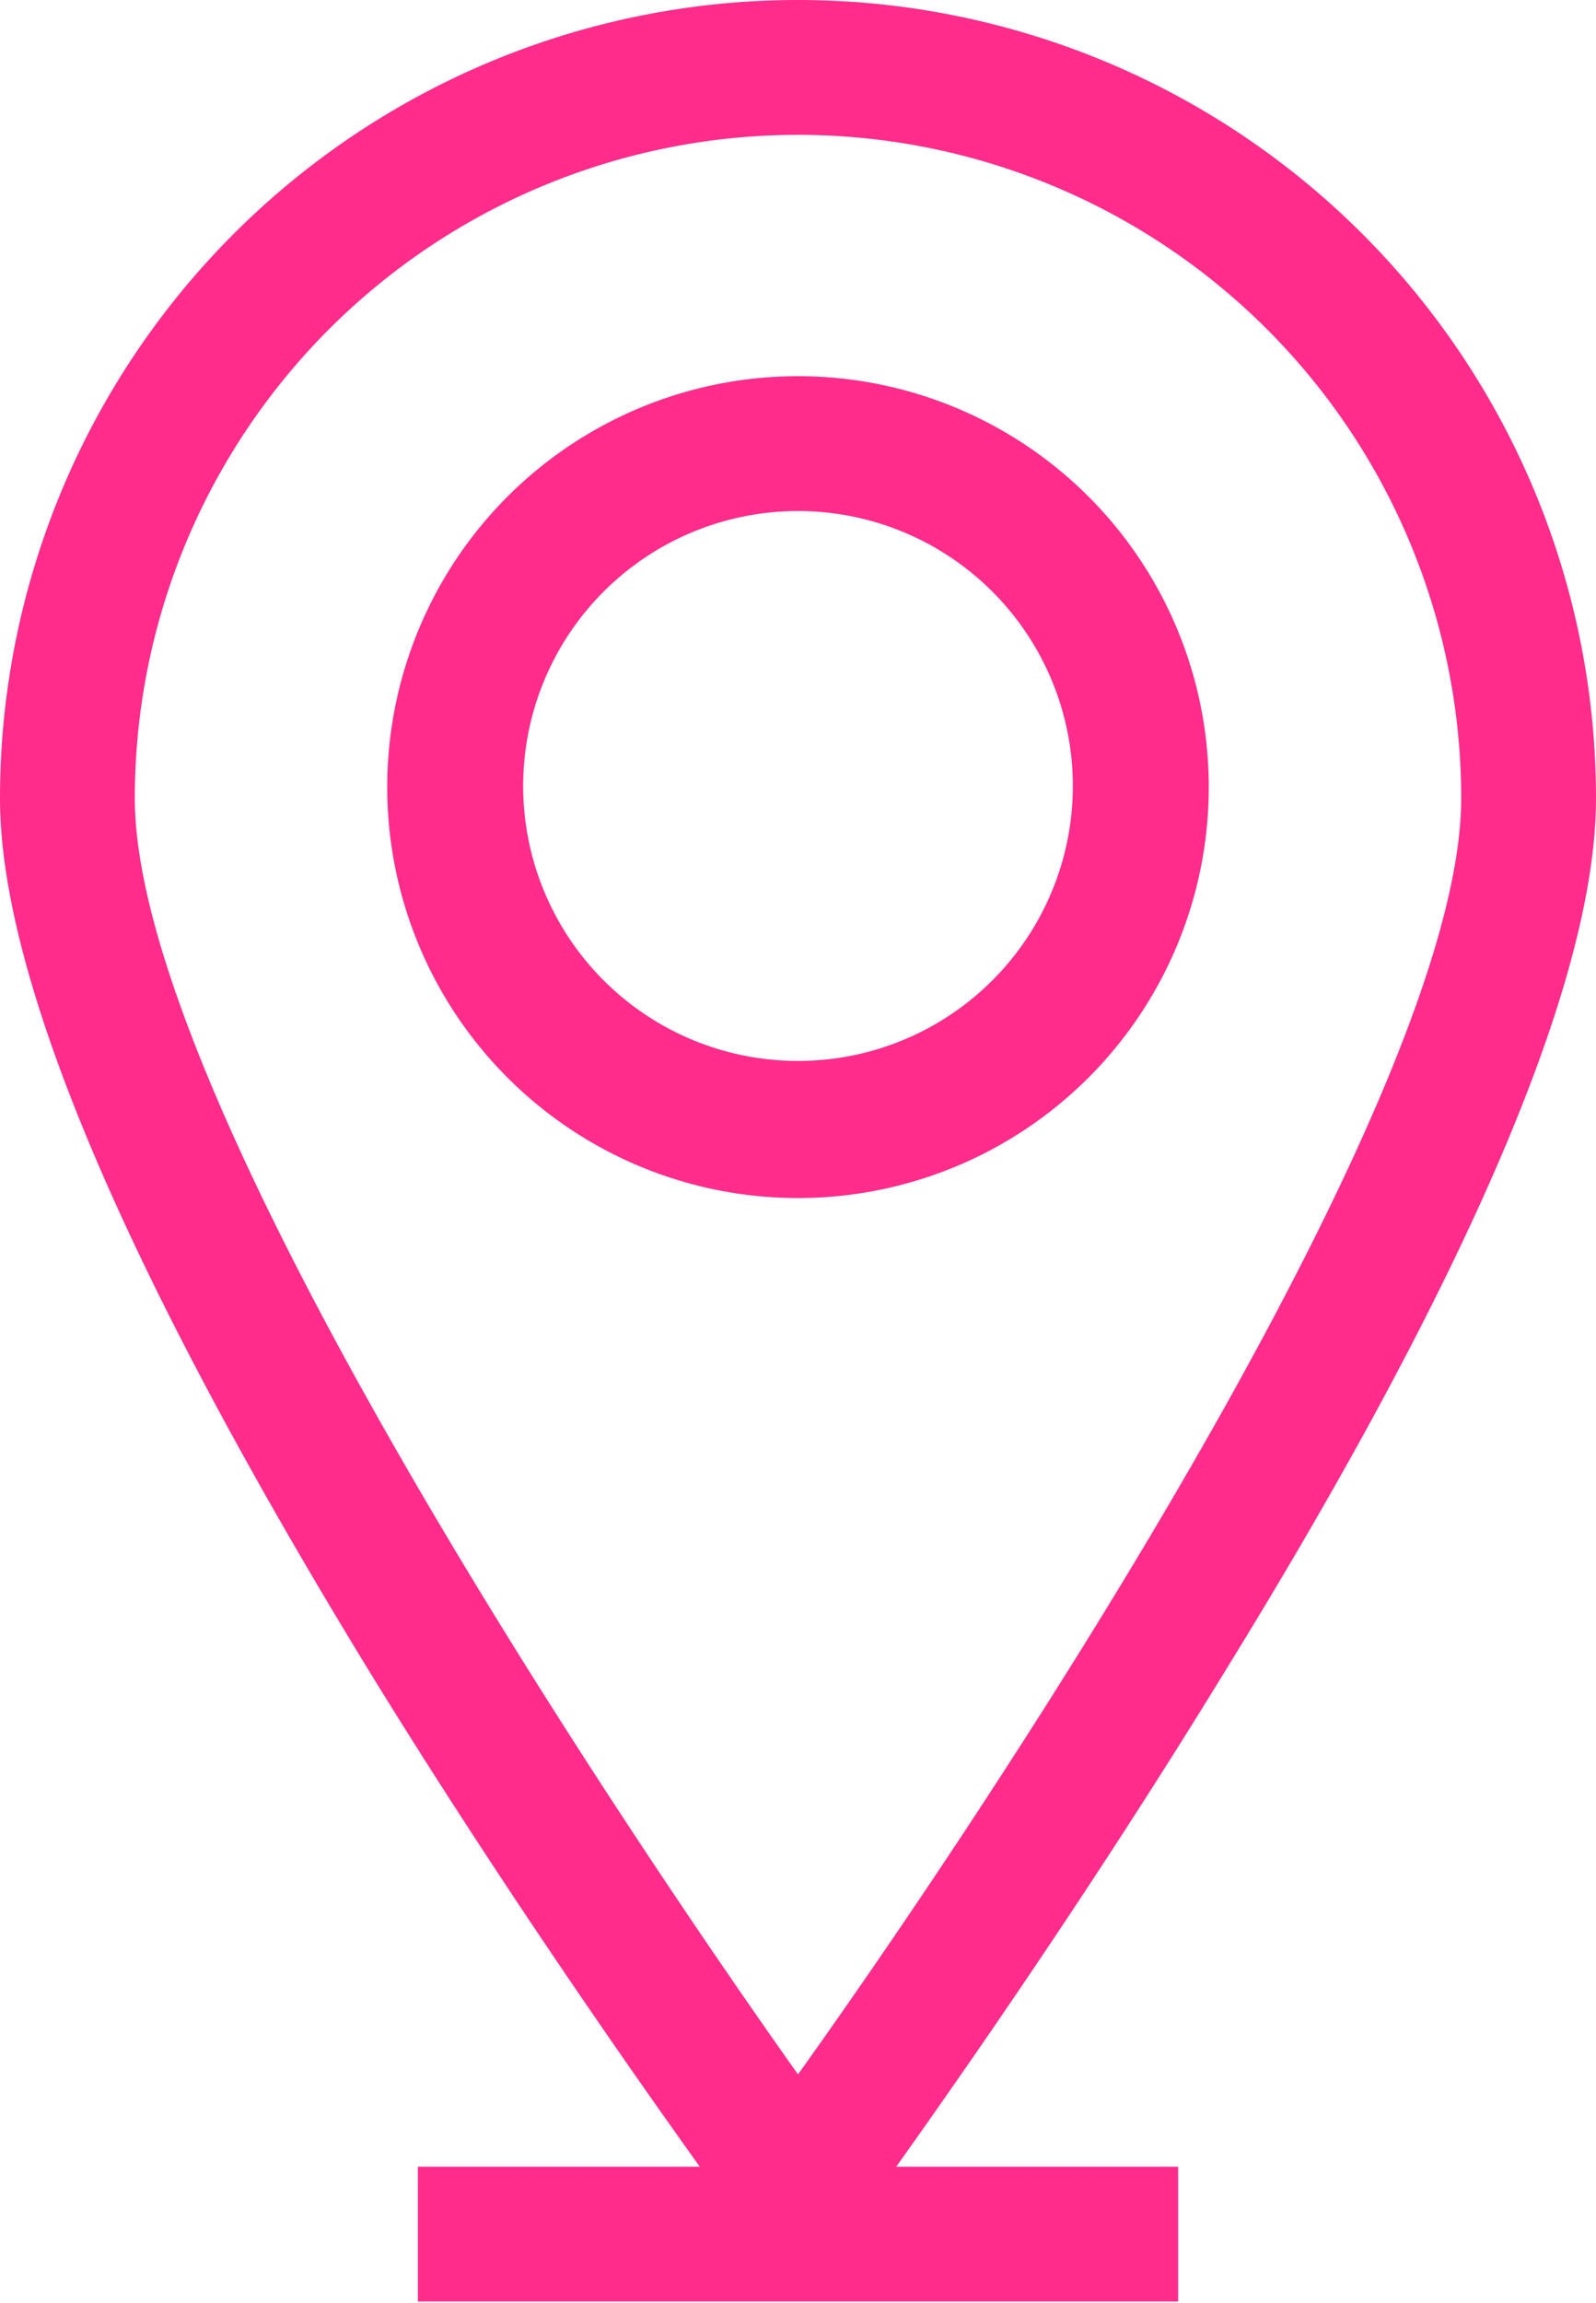
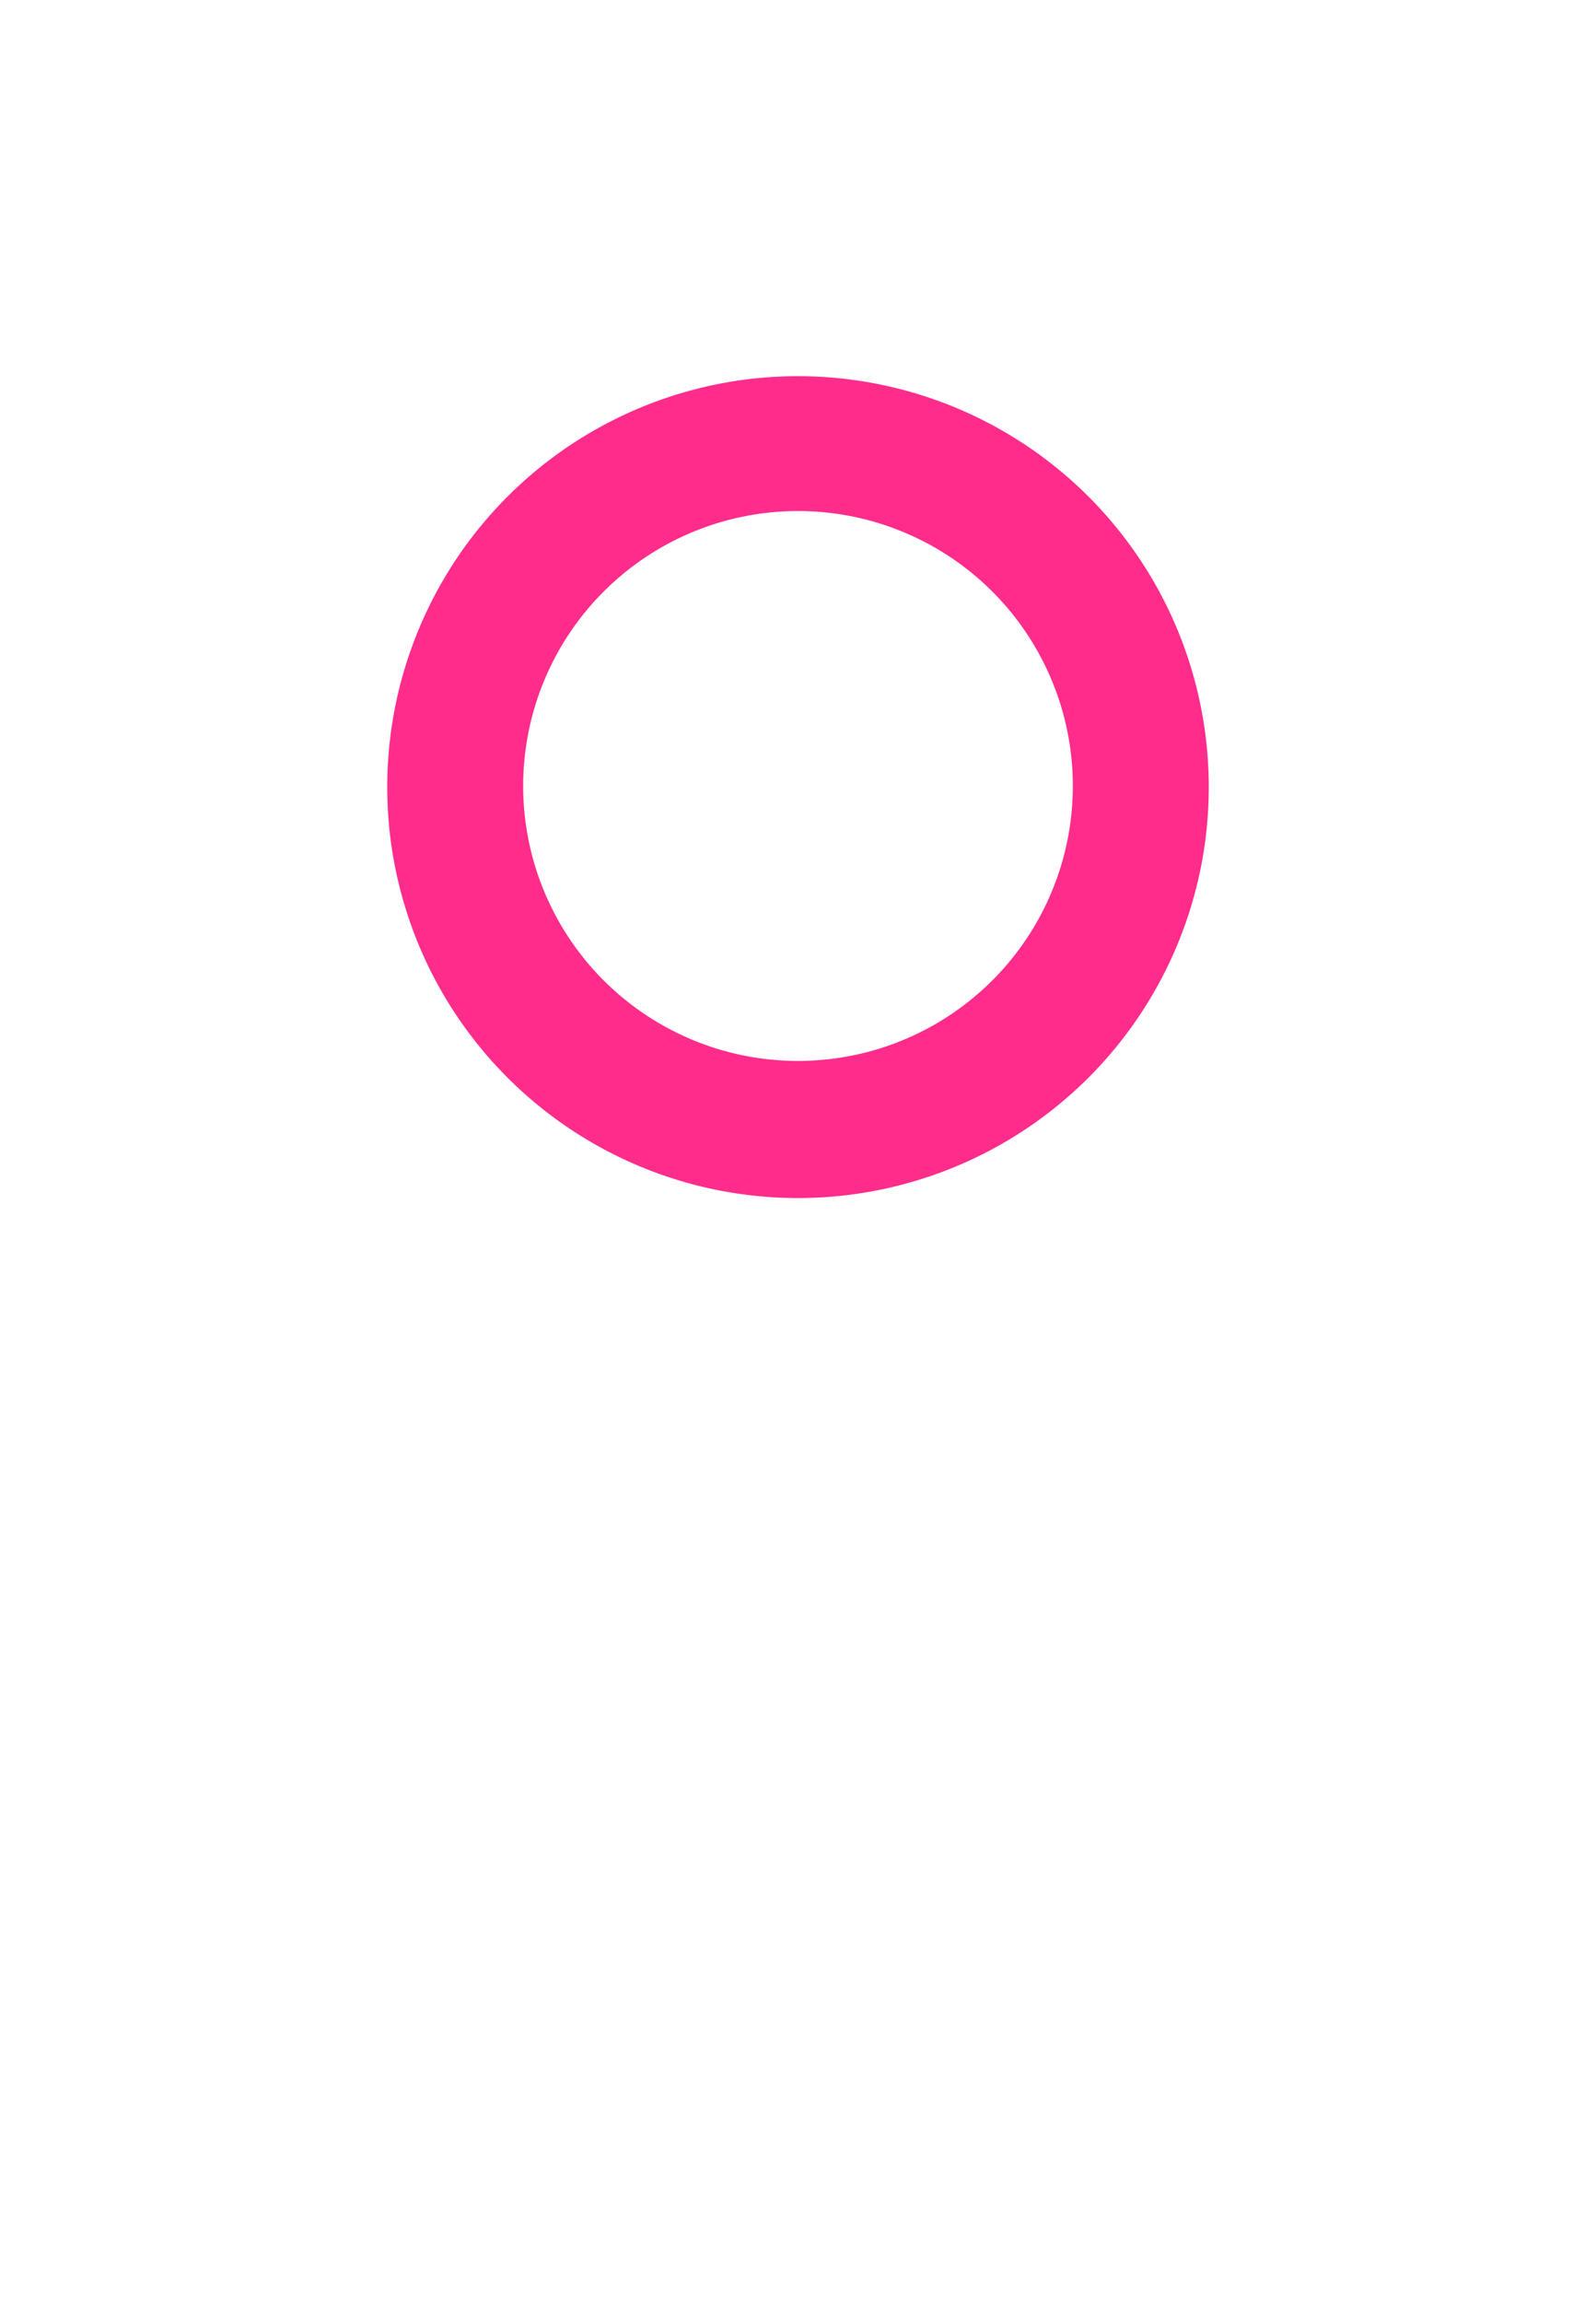
<svg xmlns="http://www.w3.org/2000/svg" viewBox="0 0 42.74 61.65">
  <defs>
    <style>.cls-1{fill:#ff2c8c;}</style>
  </defs>
  <g id="Camada_2" data-name="Camada 2">
    <g id="Camada_1-2" data-name="Camada 1">
-       <path class="cls-1" d="M42.74,21.37A21.37,21.37,0,0,0,0,21.37C0,26.19,3.38,34.14,10.05,45,13.5,50.59,17,55.57,18.74,58H11.19v3.61H31.55V58H24c1.76-2.47,5.24-7.45,8.68-13.06C39.36,34.14,42.74,26.19,42.74,21.37ZM21.37,55.53c-6-8.47-17.76-26.46-17.76-34.16a17.76,17.76,0,0,1,35.52,0C39.13,29.07,27.42,47.06,21.37,55.53Z" />
      <path class="cls-1" d="M21.37,10.07a11,11,0,1,0,11,11A11,11,0,0,0,21.37,10.07Zm0,18.33A7.36,7.36,0,1,1,28.73,21,7.36,7.36,0,0,1,21.37,28.4Z" />
    </g>
  </g>
</svg>